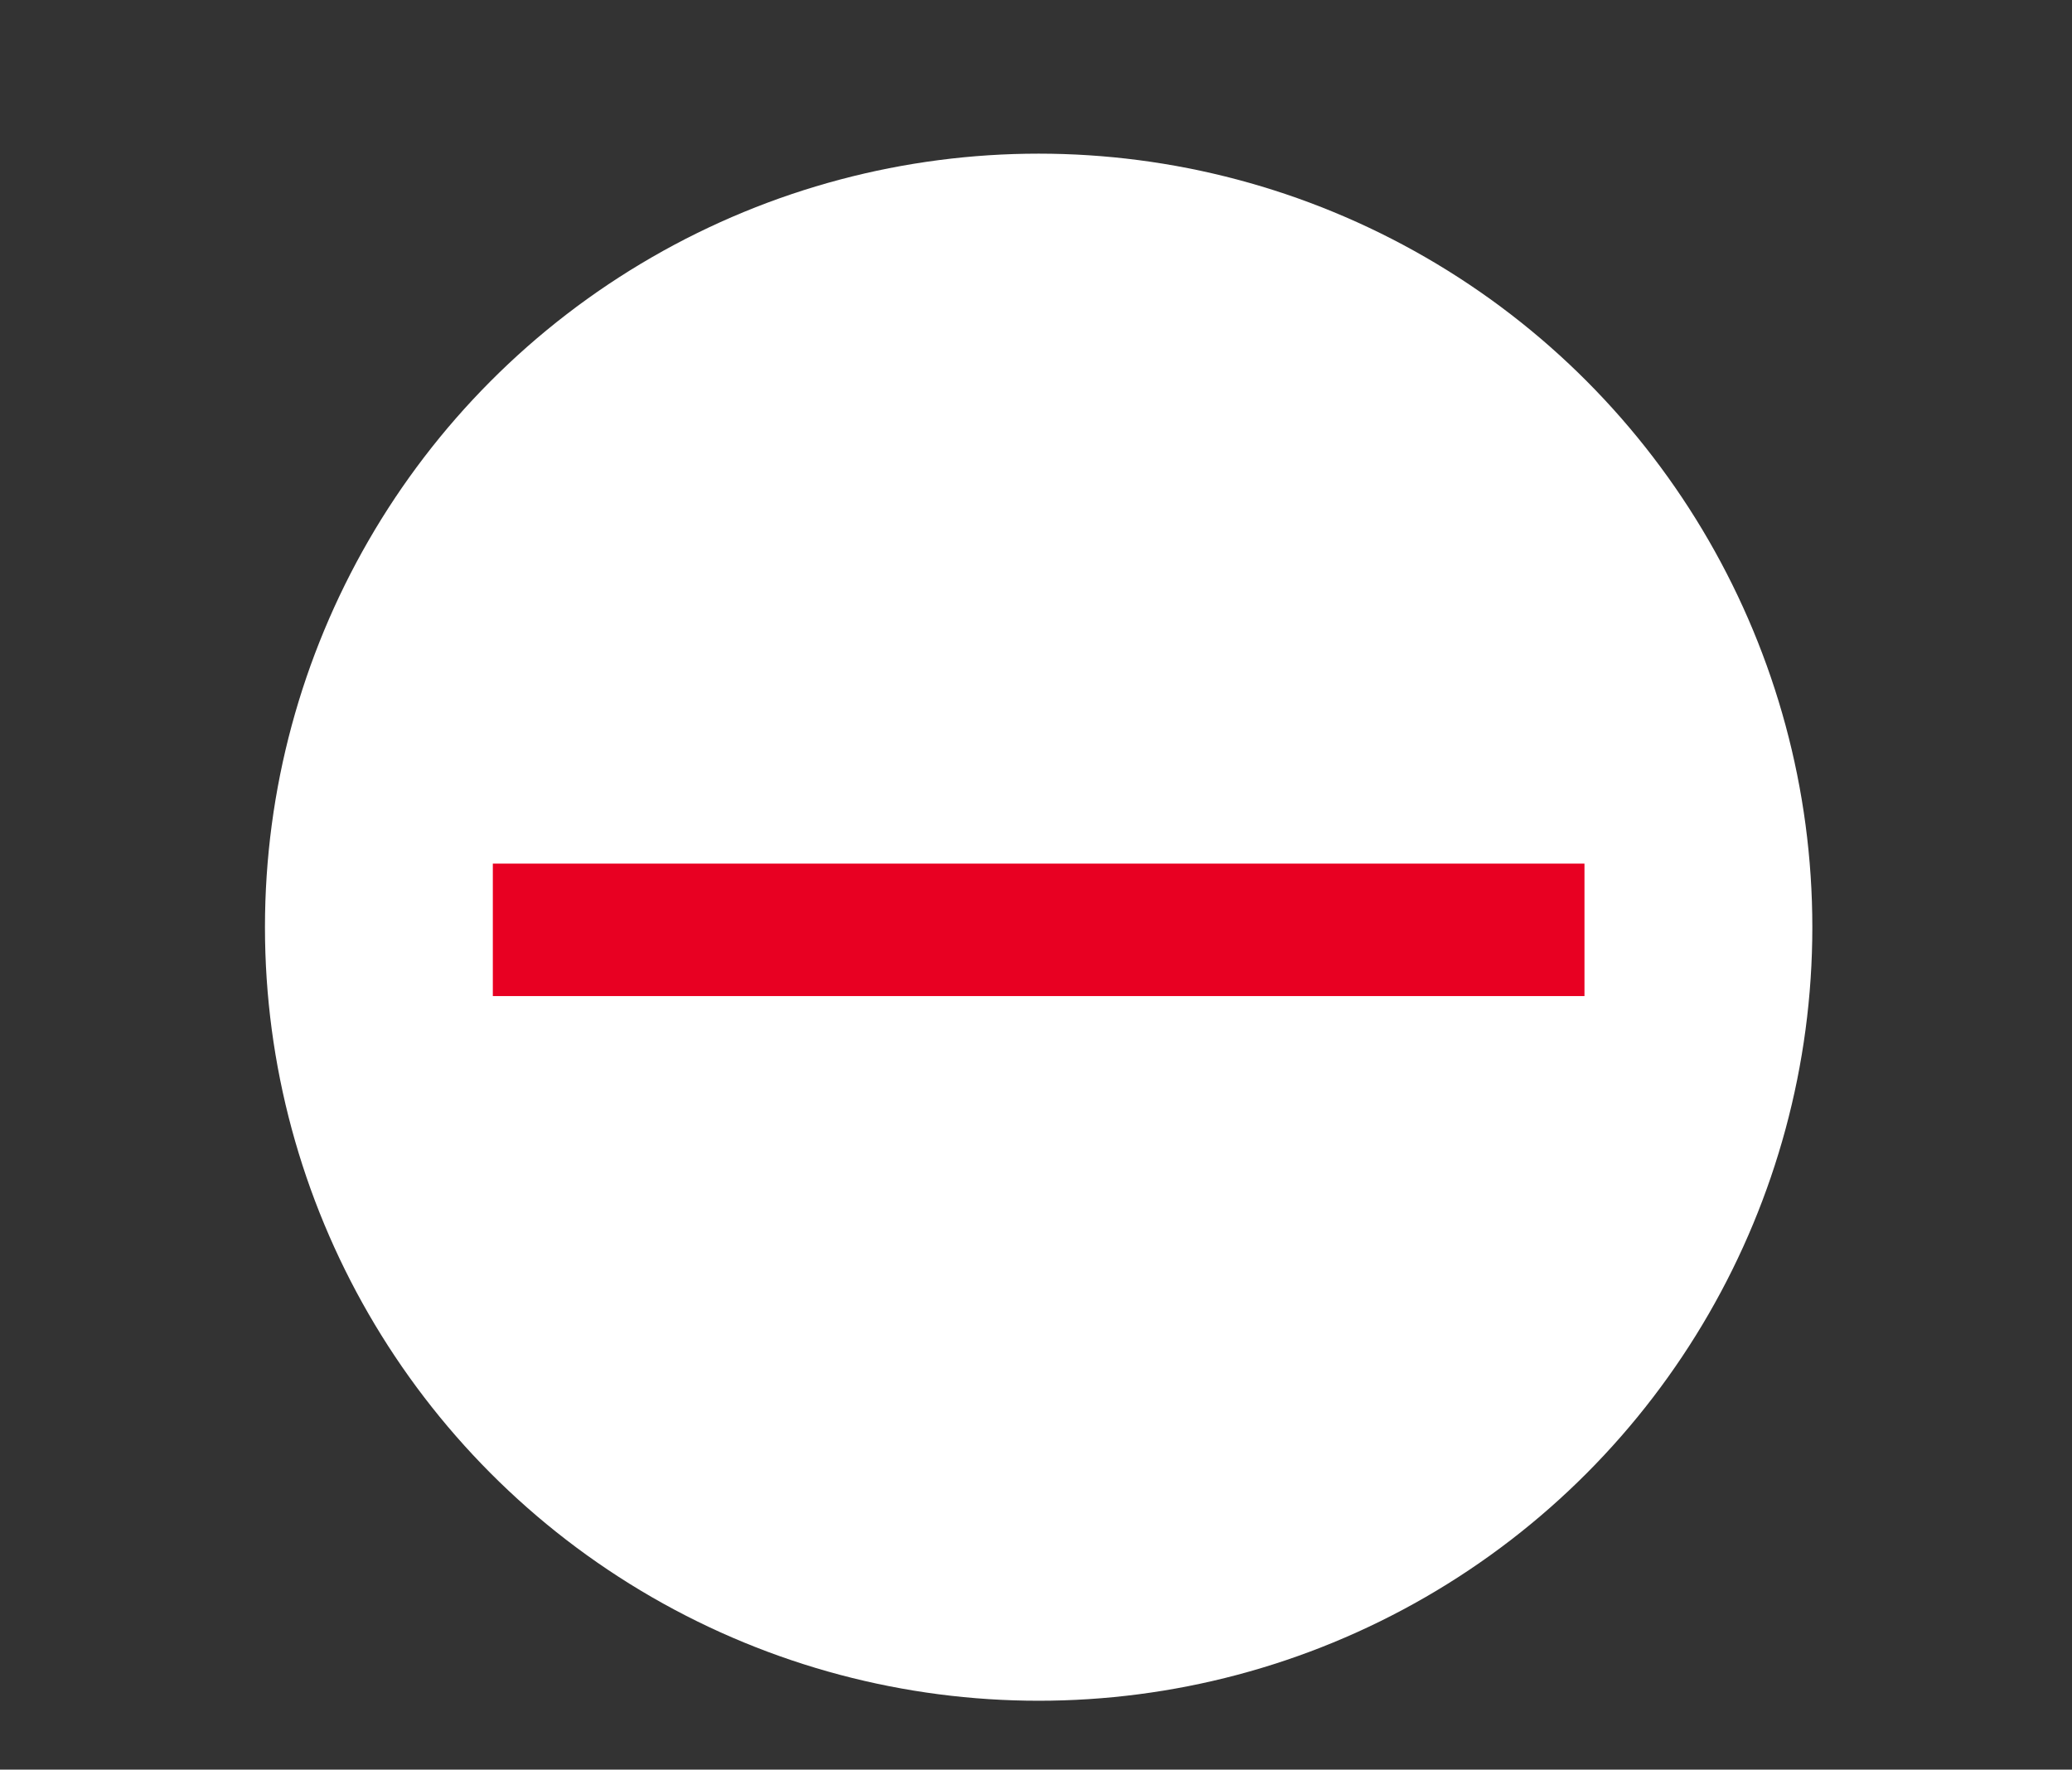
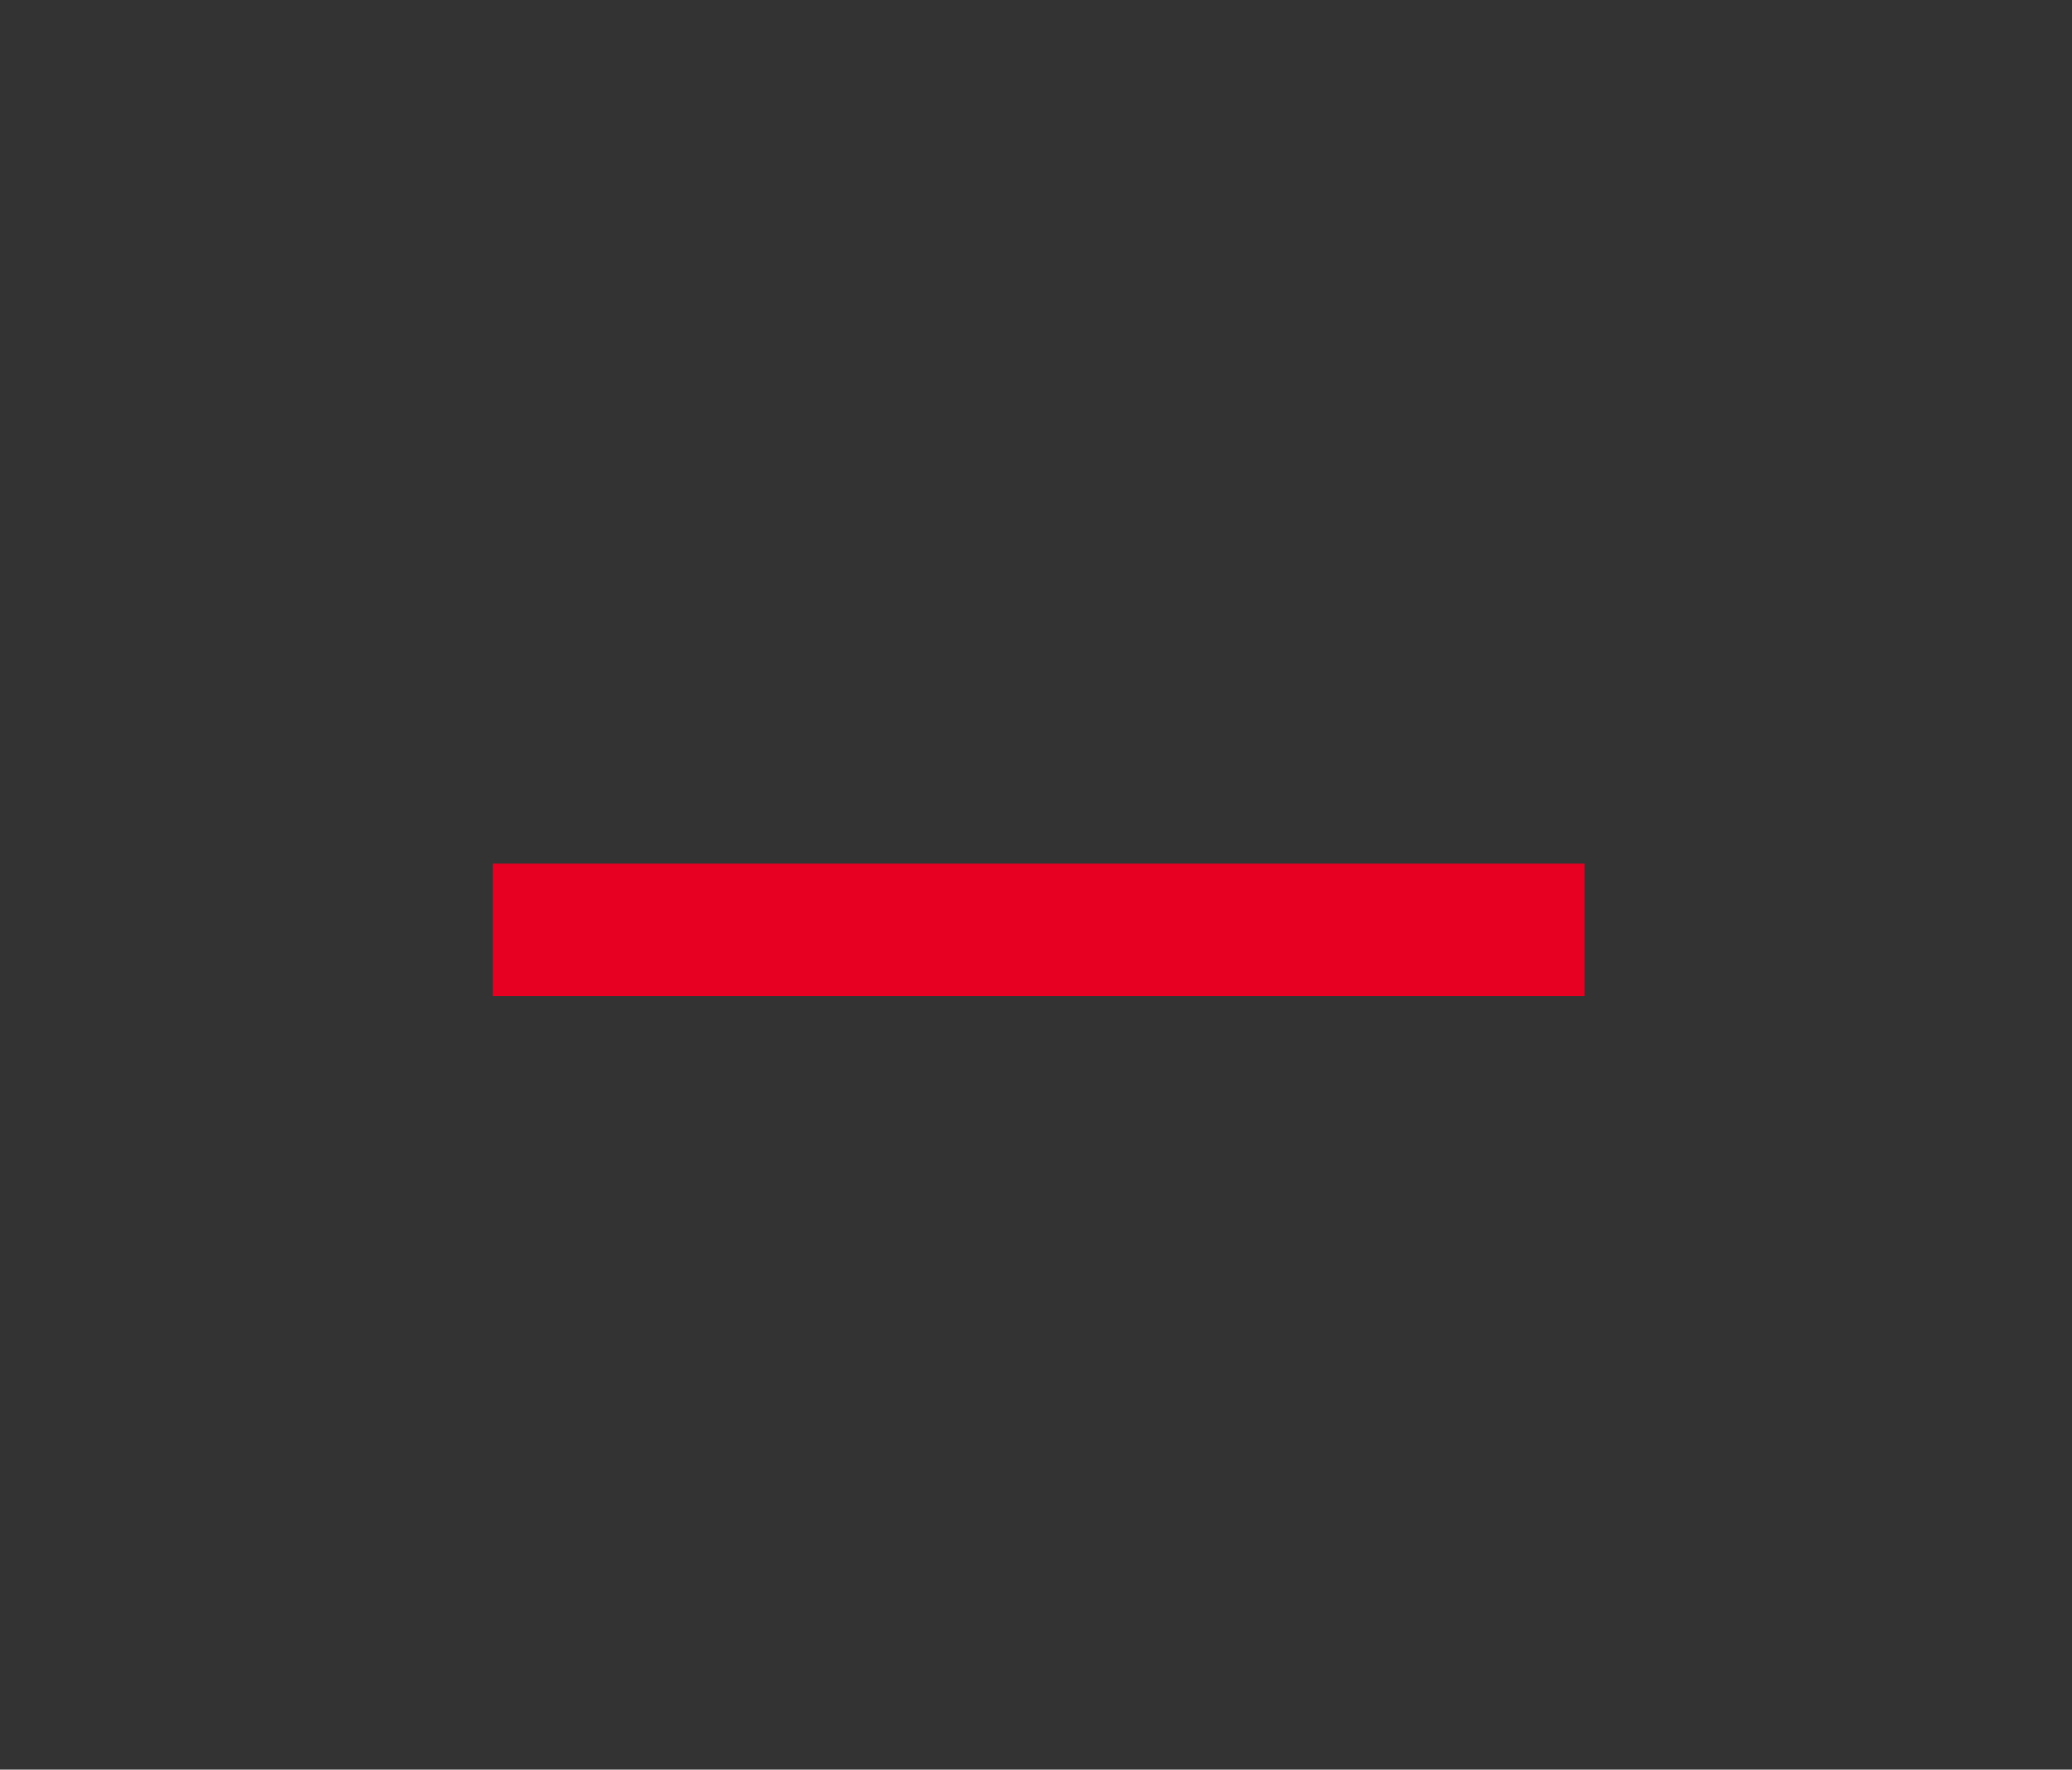
<svg xmlns="http://www.w3.org/2000/svg" id="Слой_1" x="0px" y="0px" viewBox="0 0 39.1 33.4" style="enable-background:new 0 0 39.1 33.4;" xml:space="preserve">
  <rect x="0" y="0" width="39.1" height="33.4" fill="#333333" stroke="none" />
  <style type="text/css"> .st0{fill:#FFFFFF;} .st1{fill:#E80022;} </style>
-   <circle class="st0" cx="19.6" cy="17.5" r="14.6" />
  <rect x="9.3" y="16.3" class="st1" width="20.6" height="2.5" />
</svg>